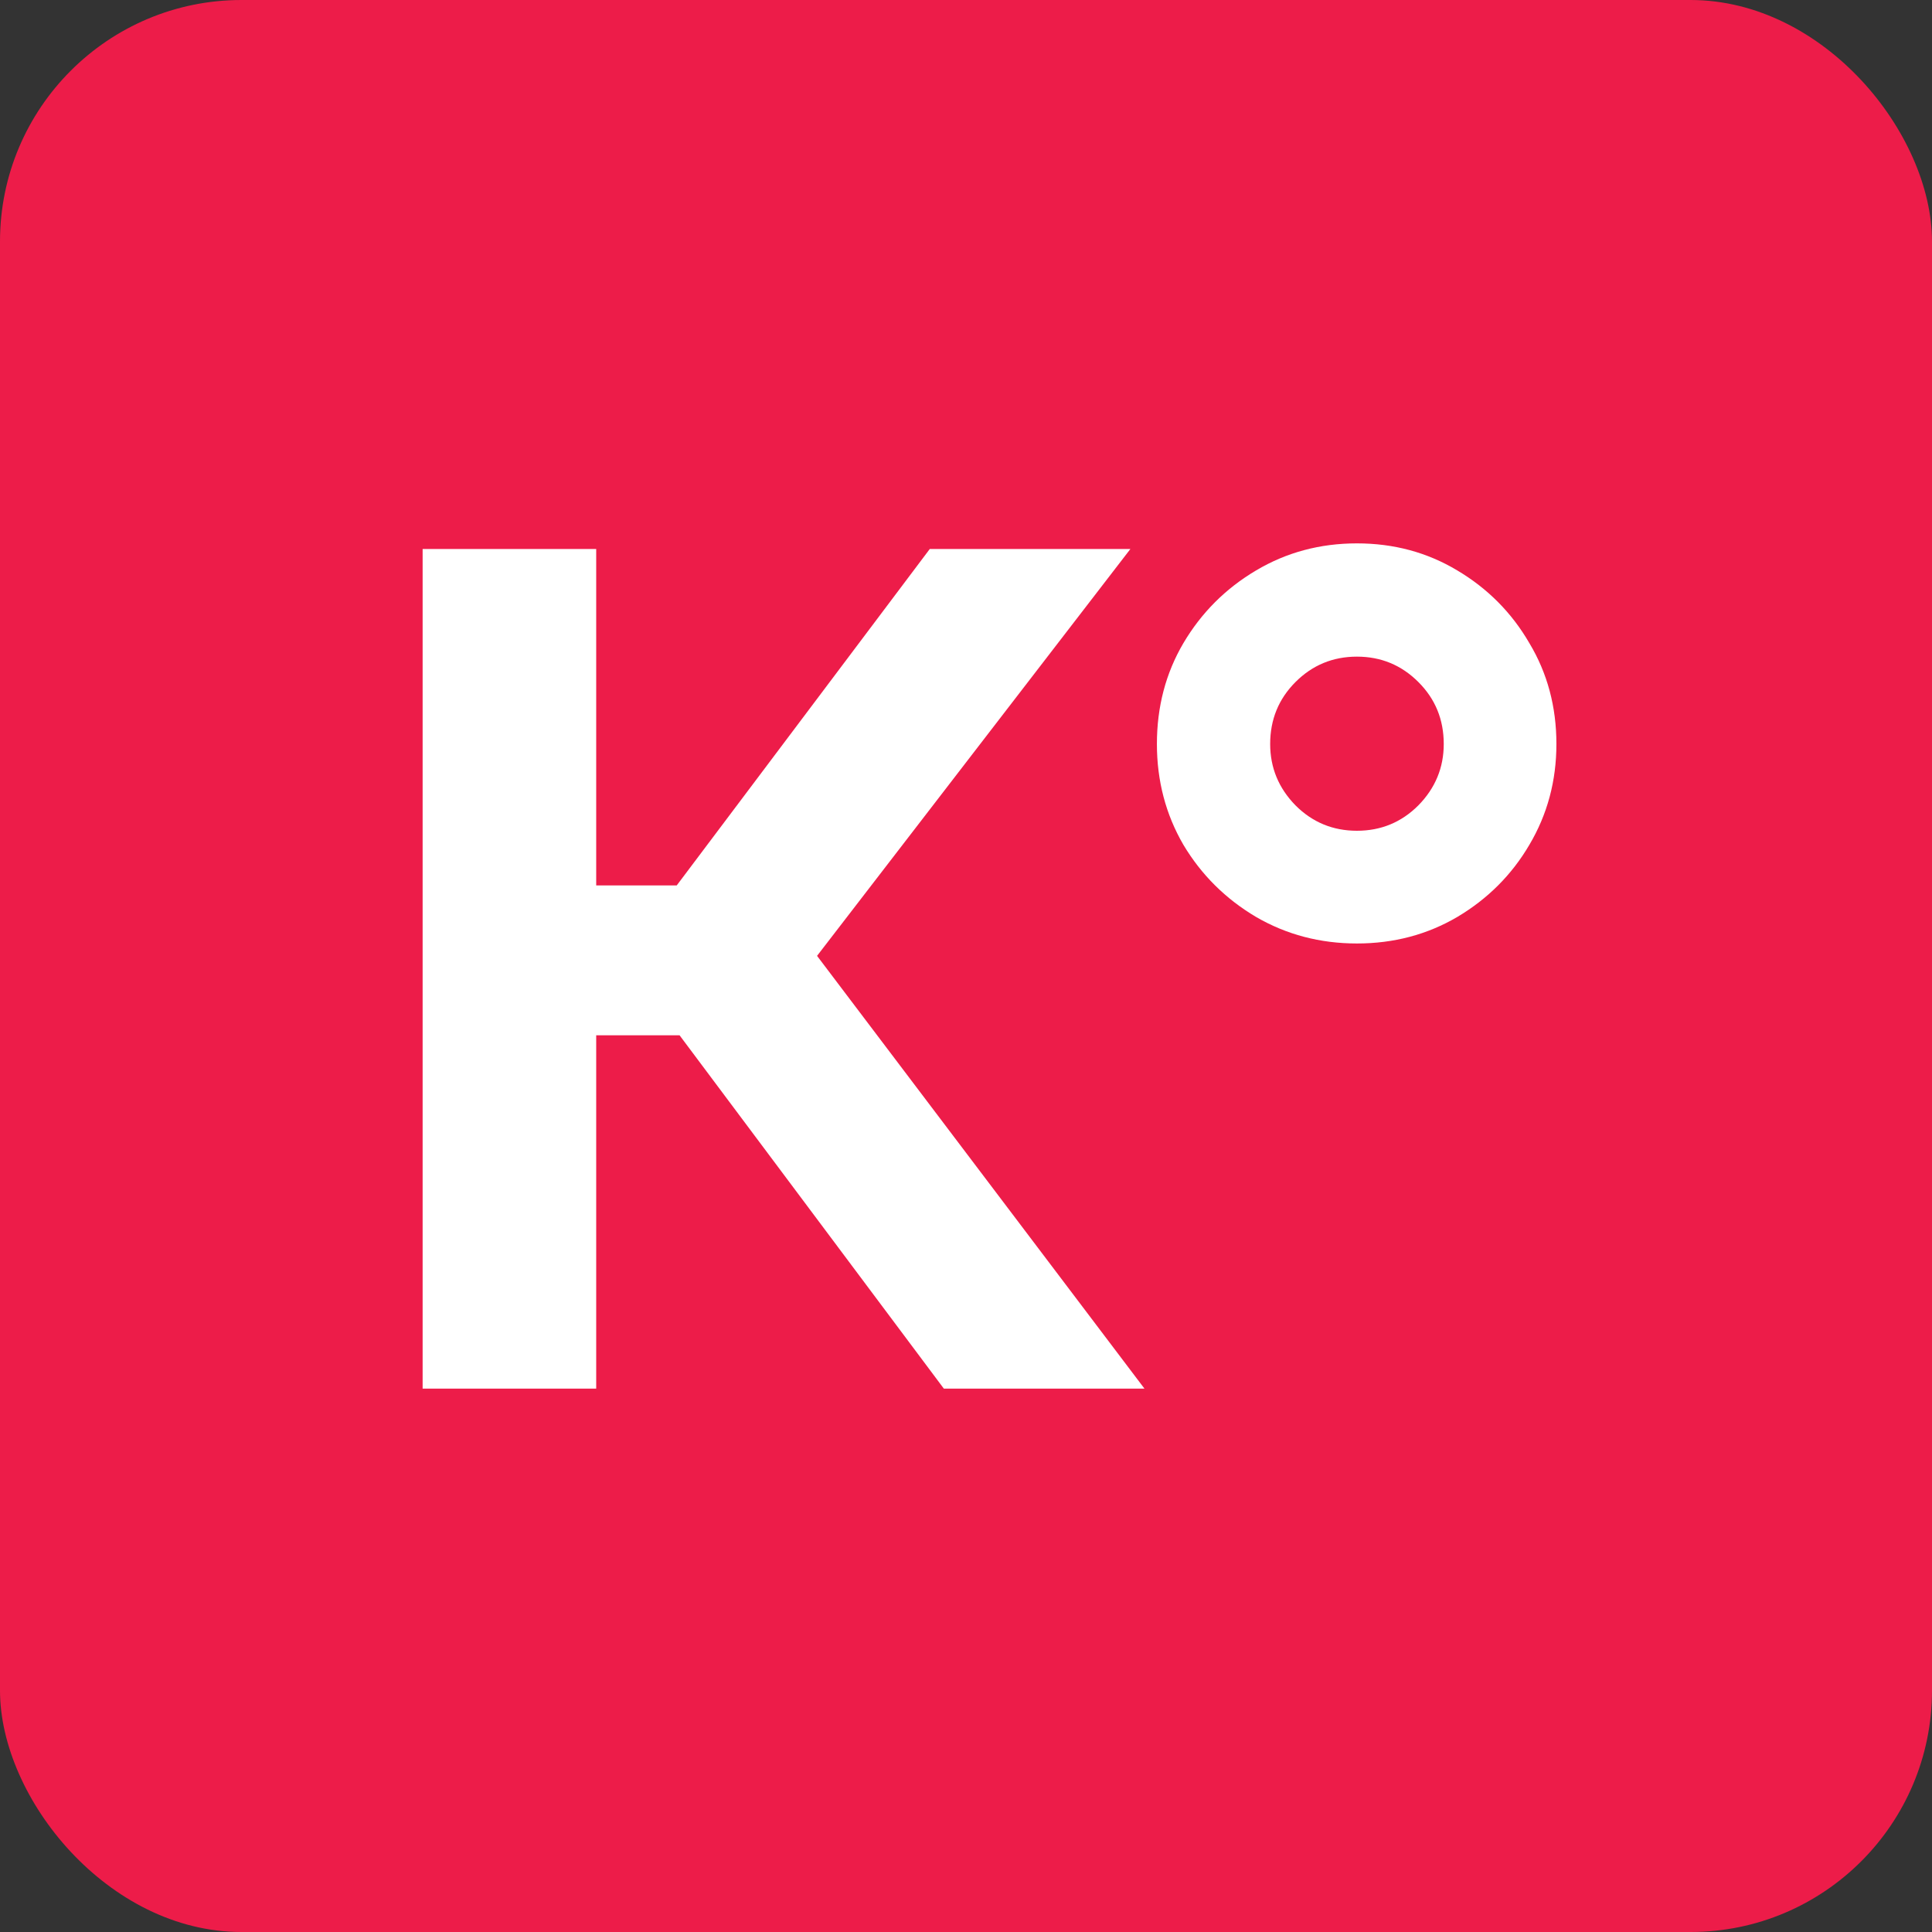
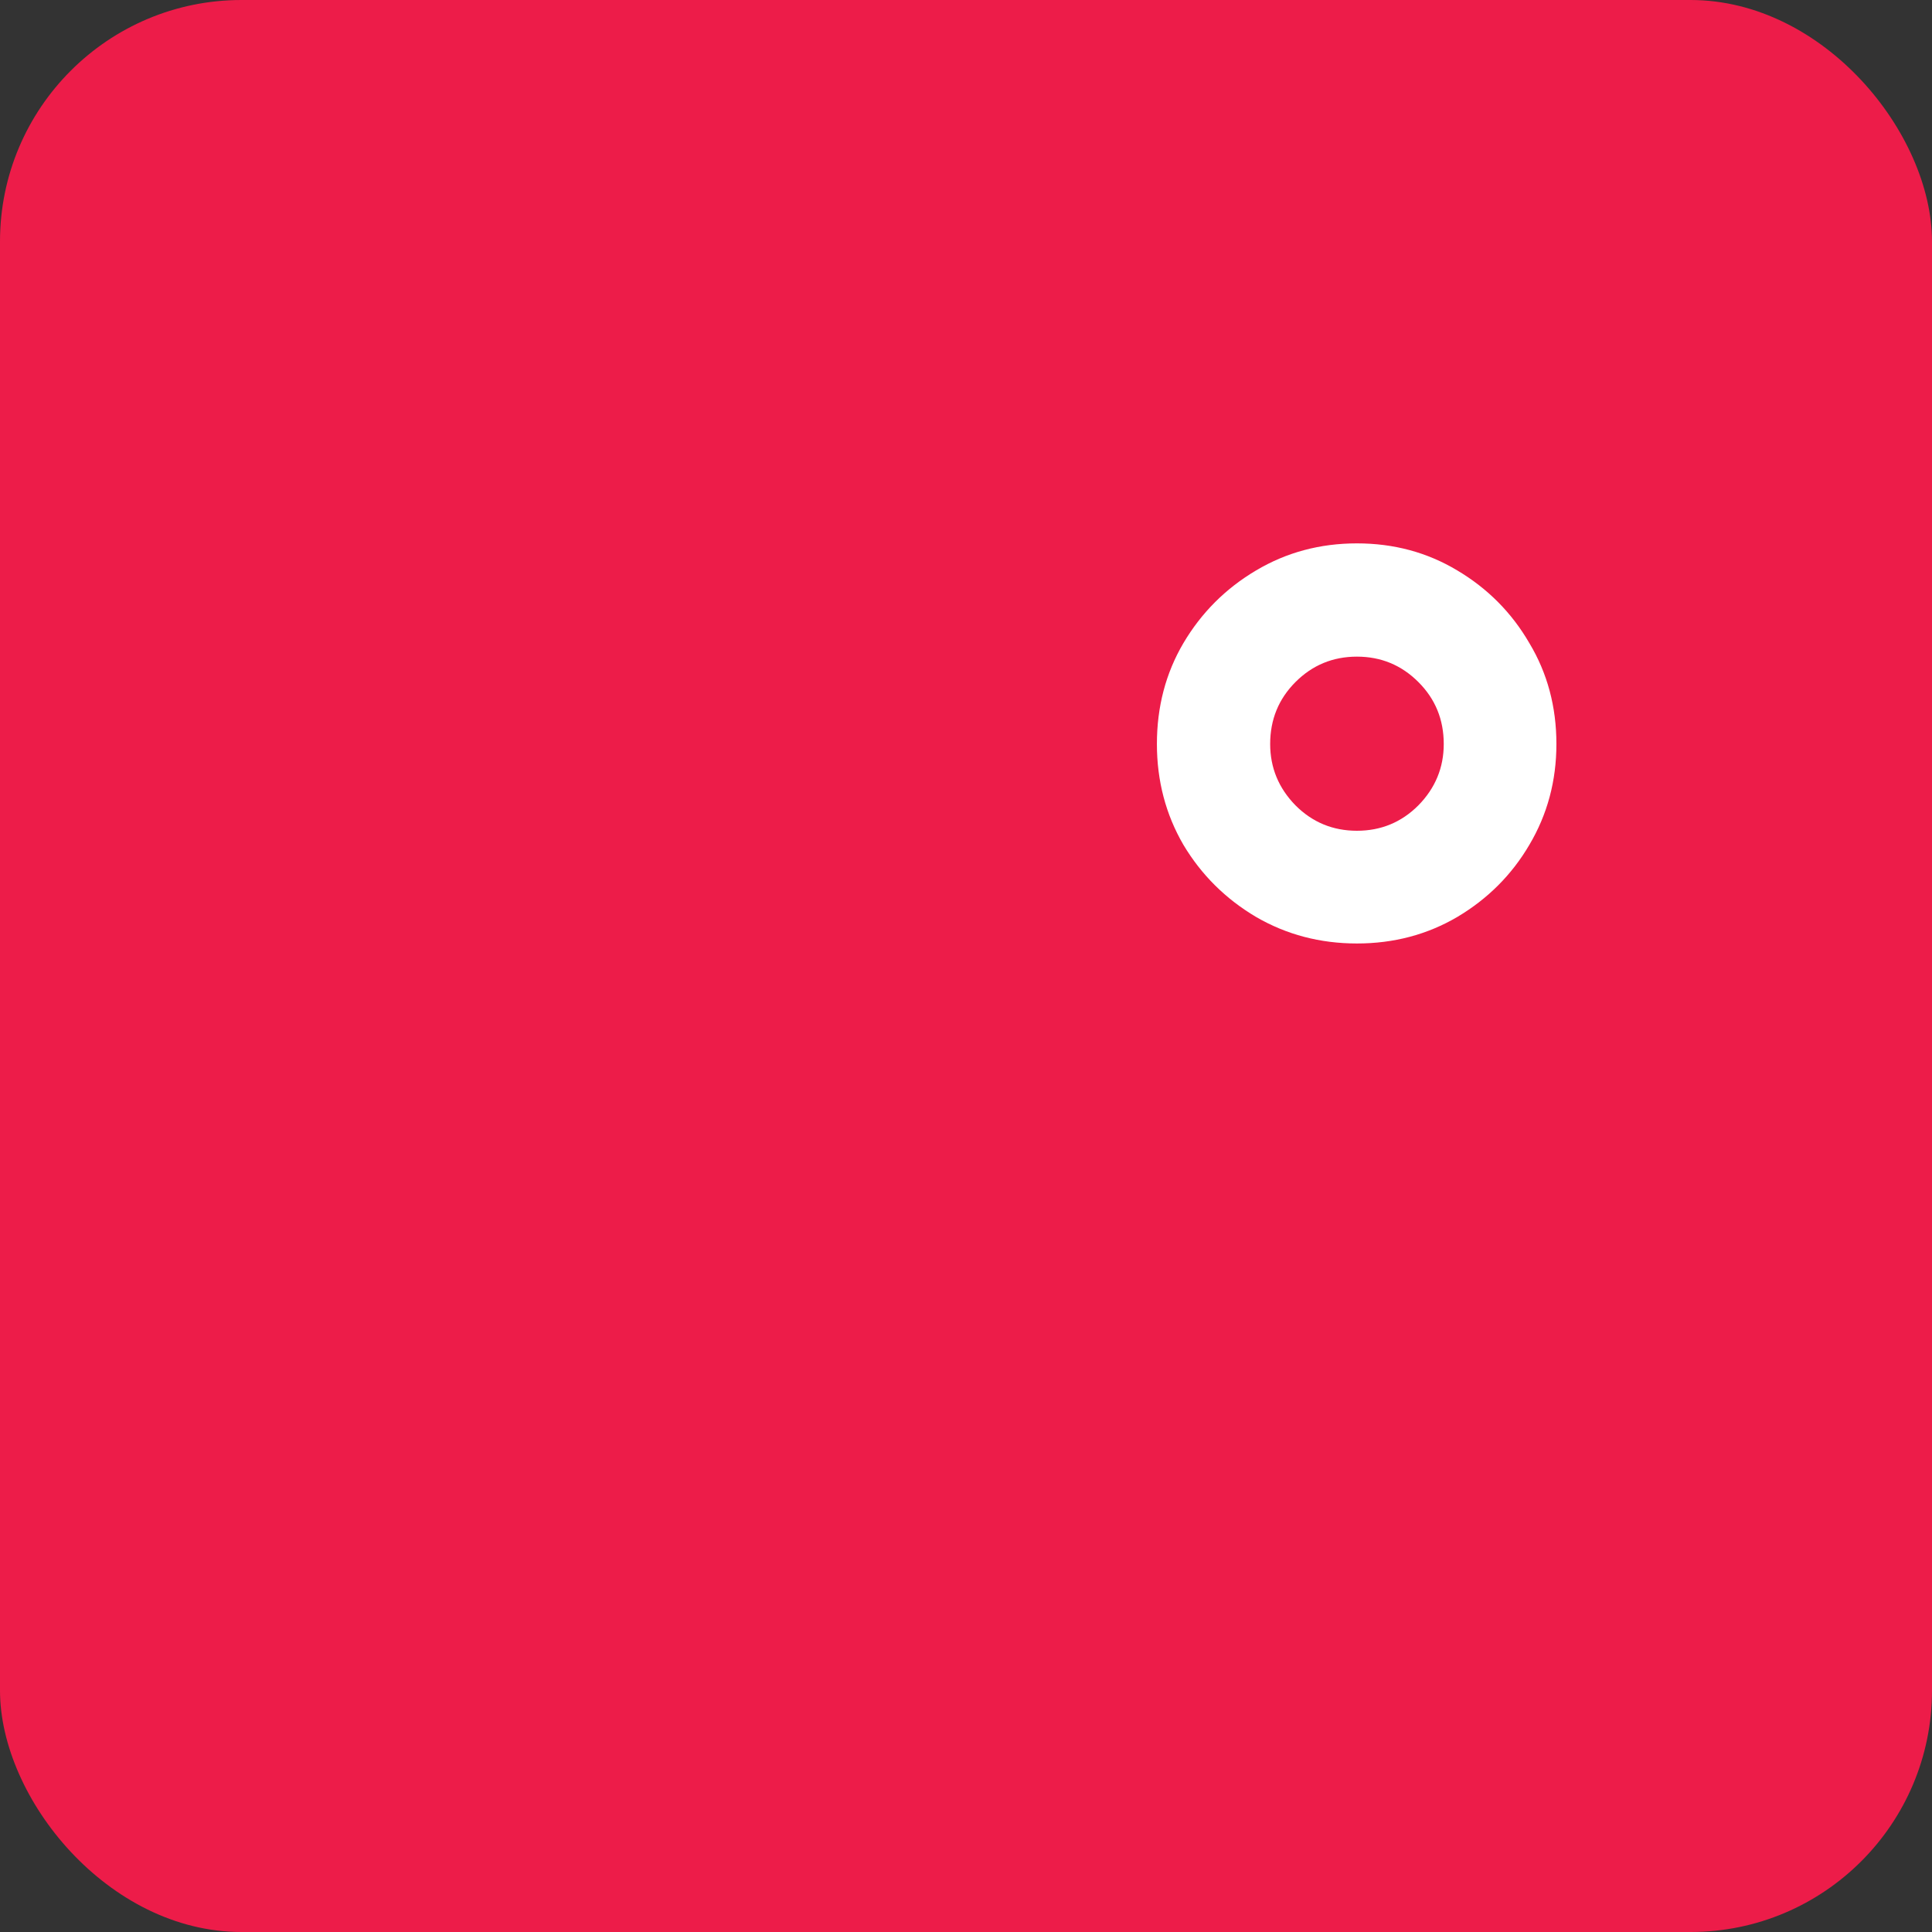
<svg xmlns="http://www.w3.org/2000/svg" width="32" height="32" viewBox="0 0 32 32" fill="none">
  <rect x="0" y="0" width="32" height="32" fill="#333333" stroke="none" />
  <rect width="32" height="32" rx="4" fill="#ED1C49" />
  <path d="M22.475 15.627C21.865 15.627 21.308 15.48 20.805 15.188C20.3 14.889 19.899 14.491 19.601 13.993C19.308 13.489 19.162 12.932 19.162 12.323C19.162 11.707 19.308 11.15 19.601 10.652C19.899 10.148 20.3 9.747 20.805 9.448C21.308 9.149 21.865 9 22.475 9C23.085 9 23.639 9.149 24.137 9.448C24.64 9.747 25.039 10.148 25.331 10.652C25.63 11.15 25.779 11.707 25.779 12.323C25.779 12.932 25.63 13.489 25.331 13.993C25.039 14.491 24.64 14.889 24.137 15.188C23.639 15.48 23.085 15.627 22.475 15.627ZM22.475 13.76C22.873 13.76 23.212 13.62 23.492 13.34C23.773 13.054 23.913 12.715 23.913 12.323C23.913 11.918 23.773 11.576 23.492 11.296C23.212 11.016 22.873 10.876 22.475 10.876C22.077 10.876 21.738 11.016 21.458 11.296C21.178 11.576 21.038 11.918 21.038 12.323C21.038 12.715 21.178 13.054 21.458 13.34C21.738 13.62 22.077 13.76 22.475 13.76Z" fill="white" />
-   <path d="M7 23V9.093H9.875V14.665H11.209L15.4 9.093H18.723L13.533 15.832L18.956 23H15.633L11.256 17.148H9.875V23H7Z" fill="white" />
</svg>